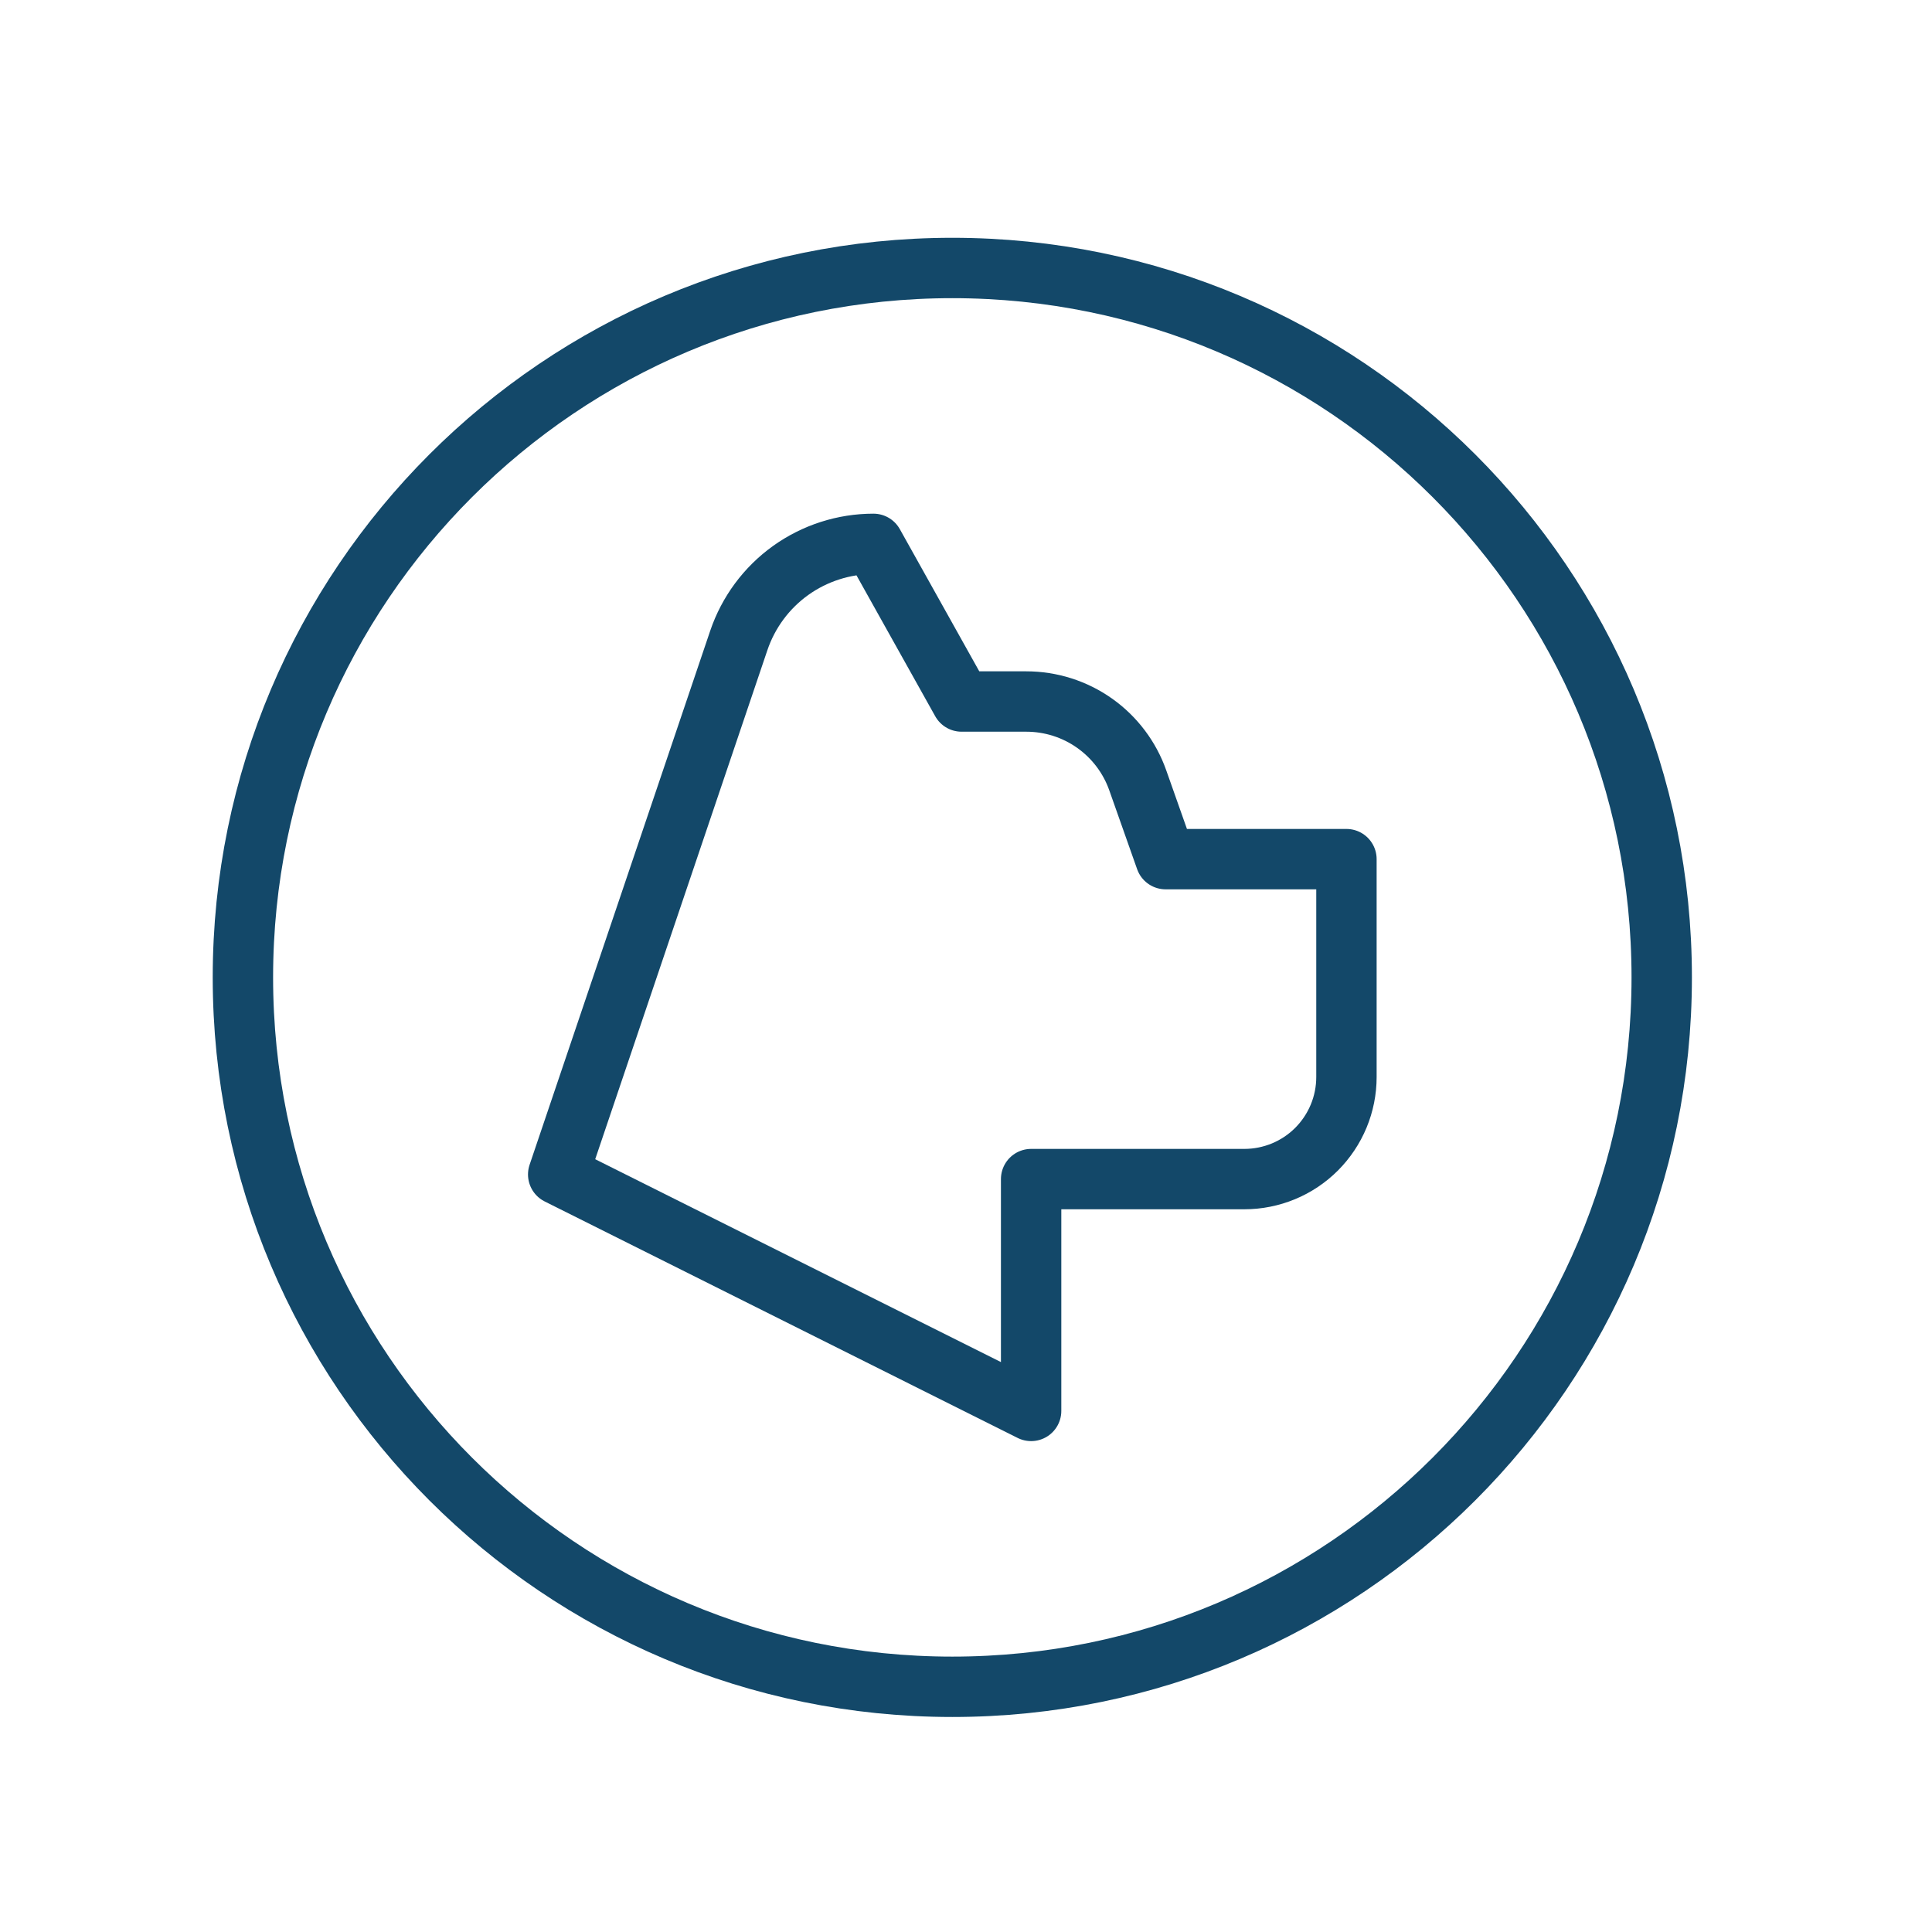
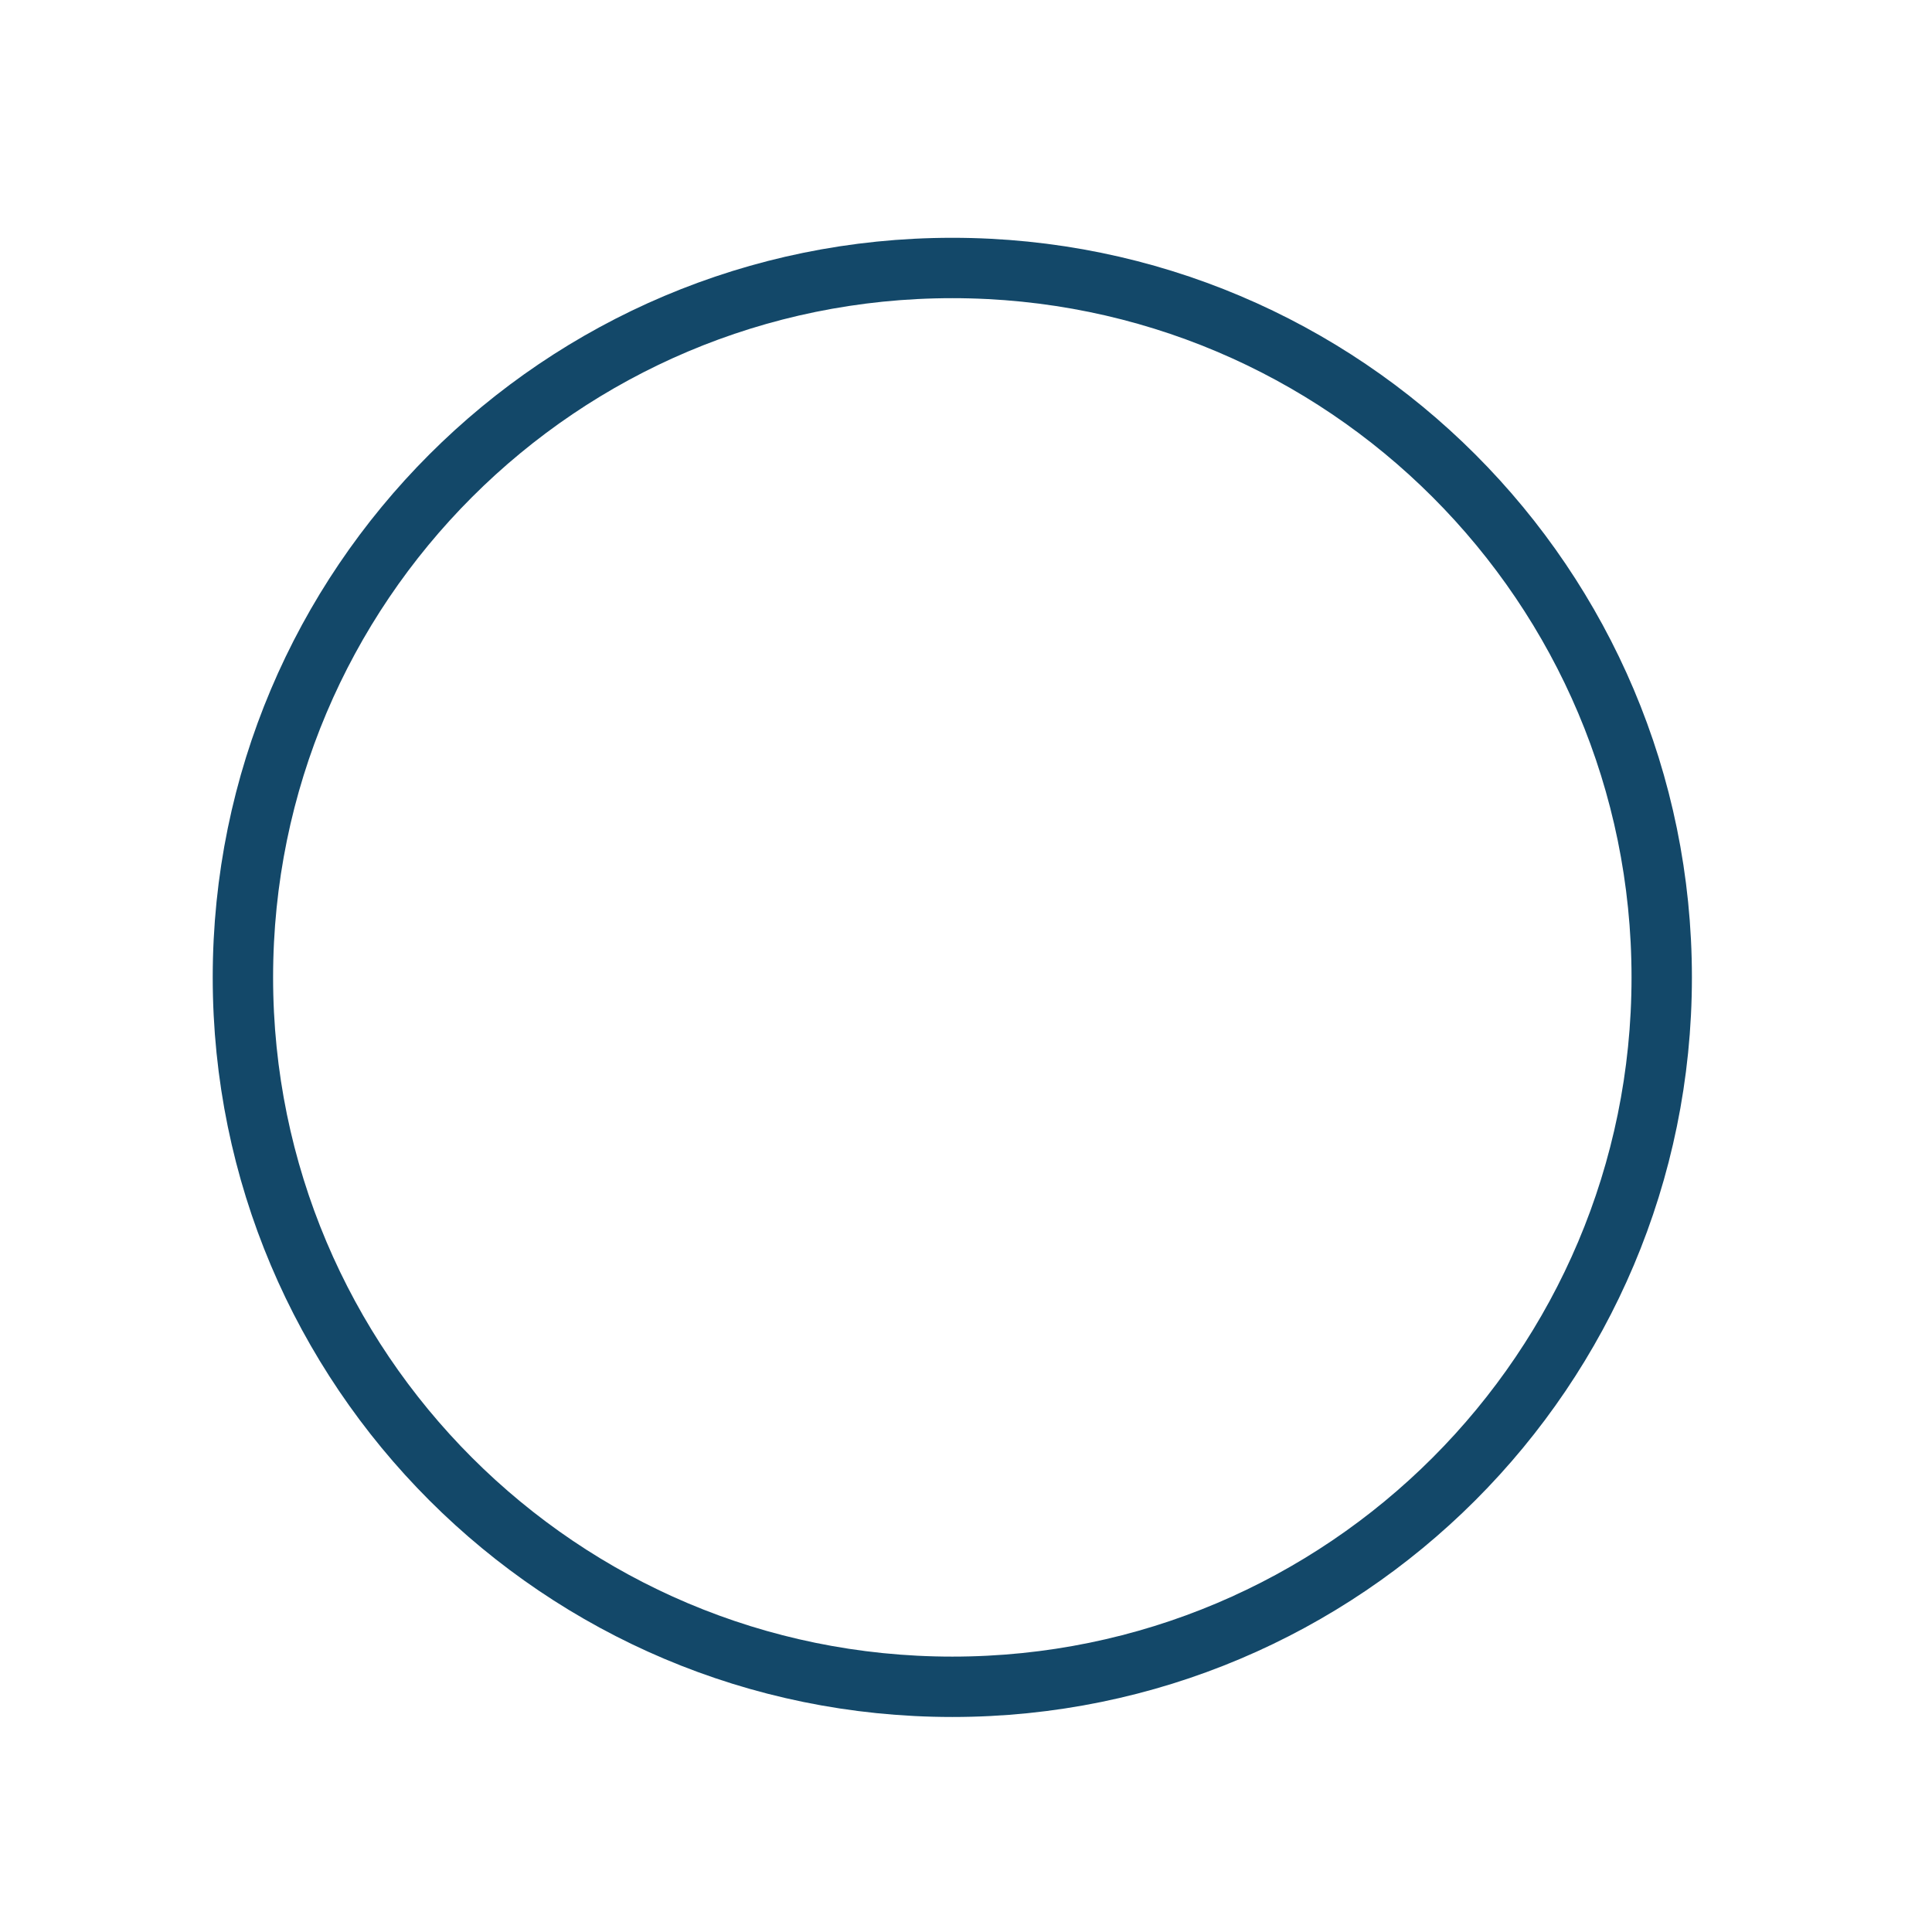
<svg xmlns="http://www.w3.org/2000/svg" width="48" height="48" viewBox="0 0 48 48" fill="none">
  <g clip-path="url(#clip0_866_39267)">
    <path d="M23.66 41.908C33.394 41.908 41.285 34.017 41.285 24.283C41.285 14.549 33.394 6.658 23.66 6.658C13.926 6.658 6.035 14.549 6.035 24.283C6.035 34.017 13.926 41.908 23.66 41.908Z" stroke="#134869" stroke-width="1.5" stroke-linecap="round" stroke-linejoin="round" />
-     <path d="M21.701 13.512L23.89 17.429H25.498C26.106 17.429 26.699 17.617 27.195 17.968C27.691 18.319 28.066 18.815 28.268 19.389L28.959 21.345H33.452V26.759C33.452 27.092 33.386 27.422 33.259 27.729C33.131 28.037 32.944 28.316 32.709 28.552C32.474 28.787 32.194 28.974 31.887 29.101C31.579 29.228 31.25 29.294 30.917 29.294H25.618V35.054L13.868 29.179L18.355 15.913C18.592 15.213 19.042 14.605 19.642 14.174C20.243 13.744 20.963 13.512 21.701 13.512V13.512Z" stroke="#134869" stroke-width="1.5" stroke-linecap="round" stroke-linejoin="round" />
  </g>
  <defs>
    <clipPath id="clip0_866_39267">
      <rect width="47" height="47" fill="white" transform="translate(0.16 0.783)" />
    </clipPath>
  </defs>
</svg>